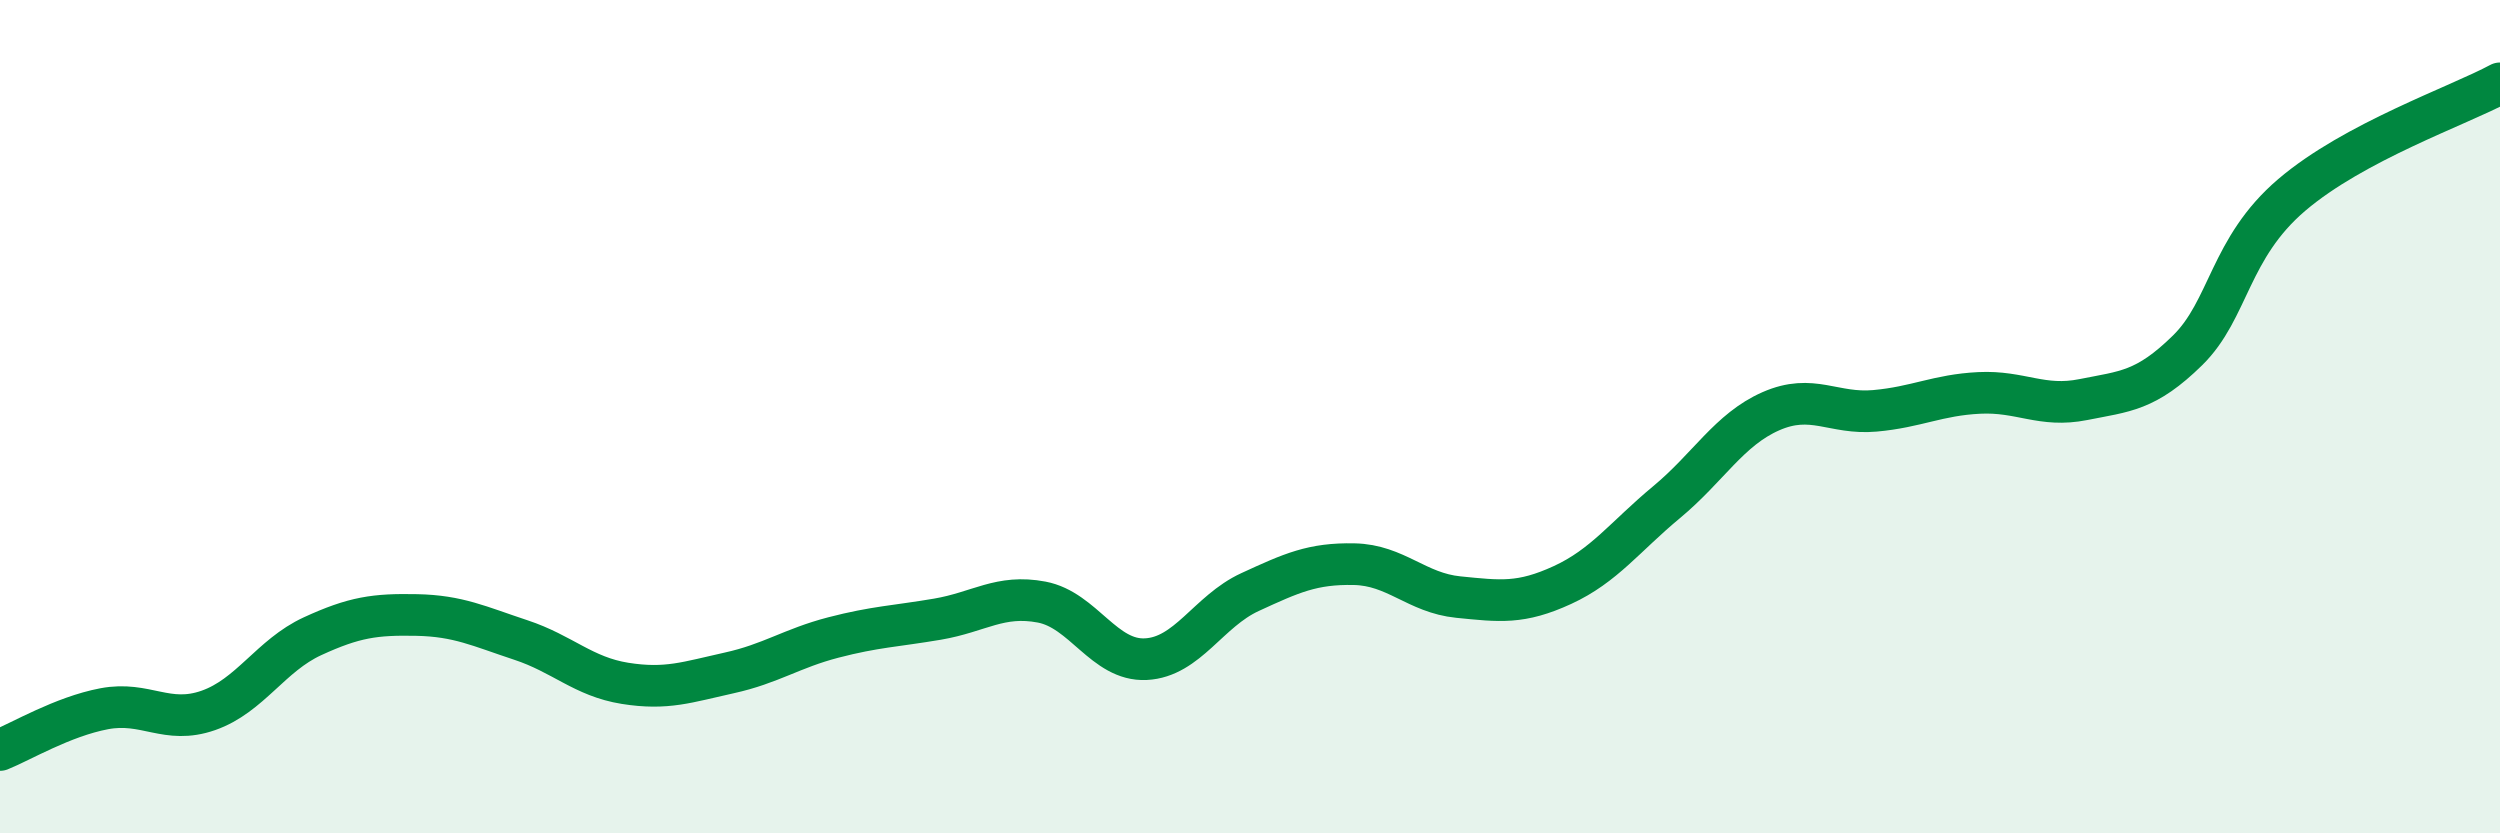
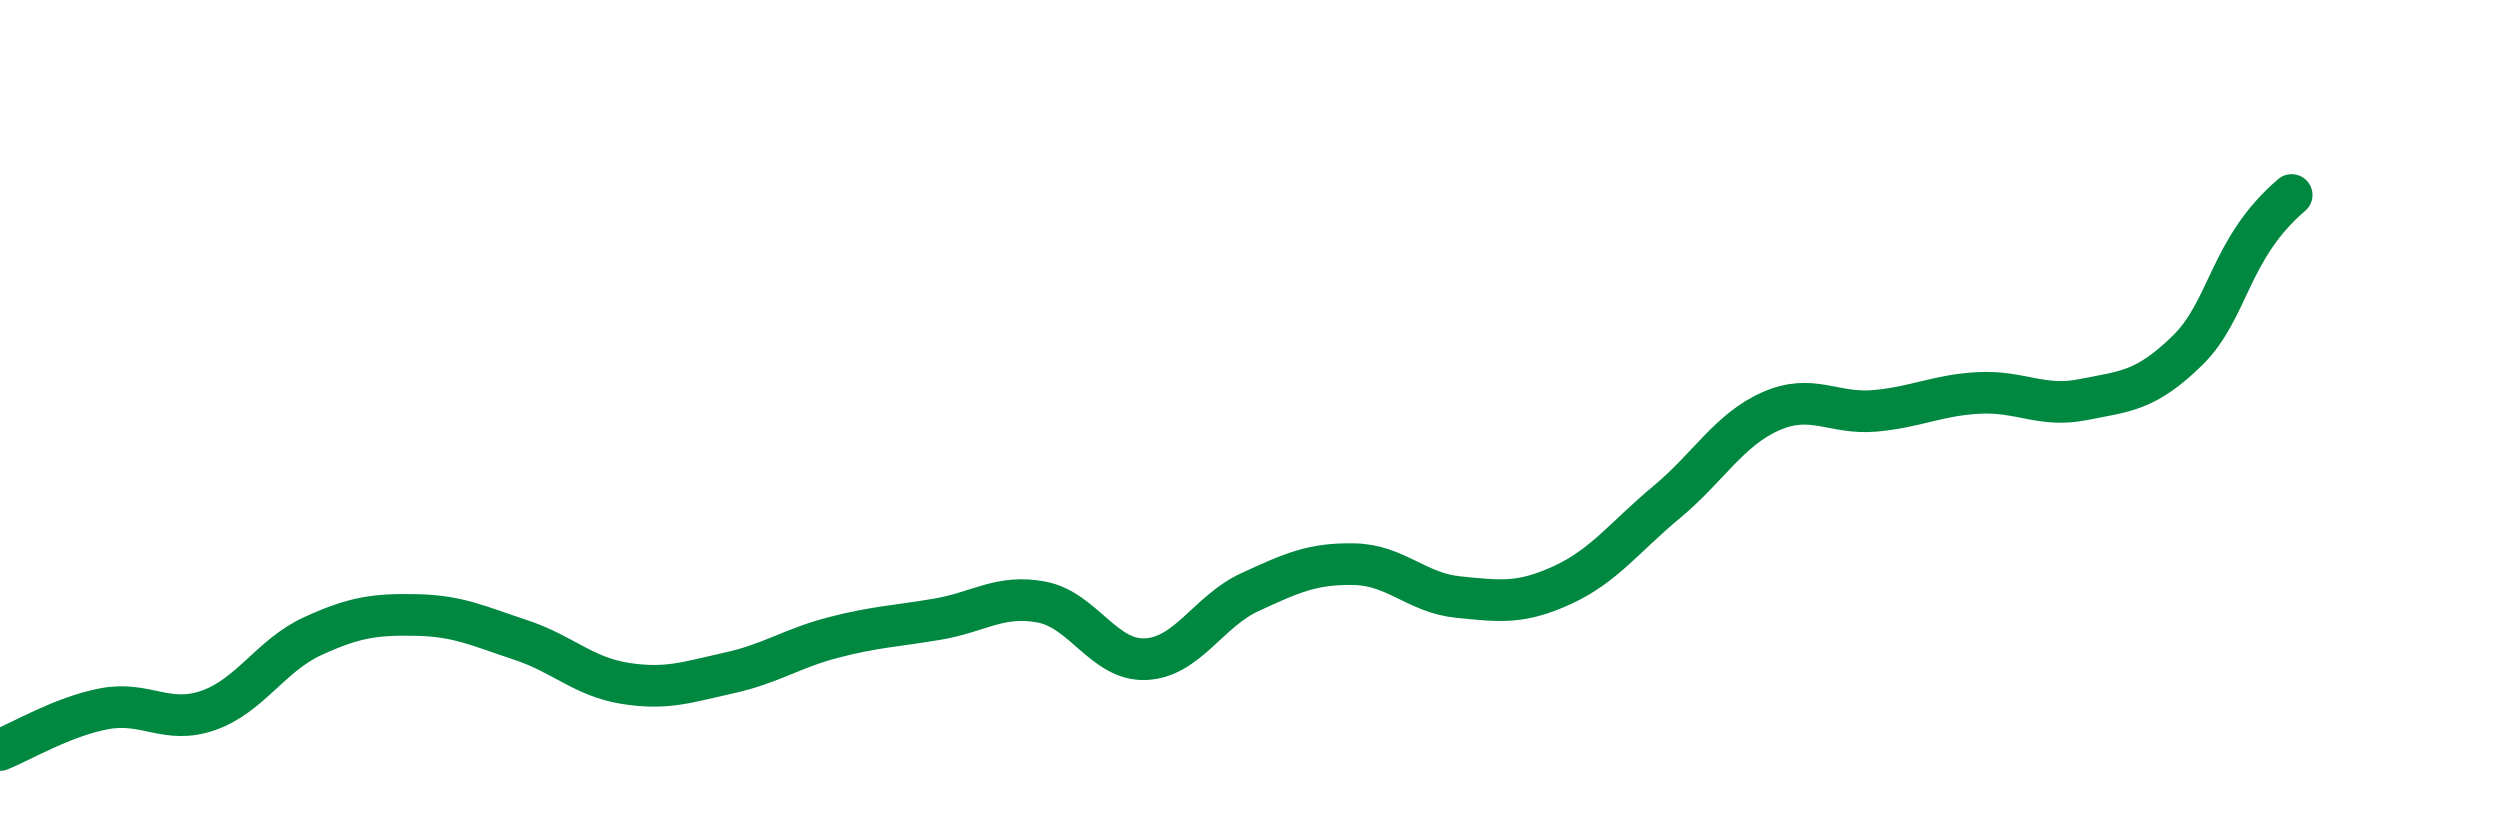
<svg xmlns="http://www.w3.org/2000/svg" width="60" height="20" viewBox="0 0 60 20">
-   <path d="M 0,18 C 0.5,17.8 1.5,17.2 2.5,17.01 C 3.5,16.82 4,17.4 5,17.05 C 6,16.7 6.5,15.73 7.5,15.27 C 8.5,14.81 9,14.74 10,14.76 C 11,14.78 11.5,15.03 12.5,15.36 C 13.5,15.69 14,16.24 15,16.4 C 16,16.56 16.5,16.37 17.5,16.15 C 18.5,15.93 19,15.56 20,15.3 C 21,15.04 21.5,15.03 22.5,14.86 C 23.5,14.69 24,14.26 25,14.45 C 26,14.64 26.5,15.87 27.5,15.82 C 28.5,15.77 29,14.67 30,14.21 C 31,13.75 31.5,13.52 32.5,13.54 C 33.5,13.56 34,14.23 35,14.33 C 36,14.43 36.5,14.5 37.5,14.04 C 38.5,13.58 39,12.88 40,12.05 C 41,11.22 41.5,10.31 42.5,9.87 C 43.5,9.43 44,9.95 45,9.86 C 46,9.77 46.5,9.48 47.5,9.43 C 48.5,9.38 49,9.79 50,9.59 C 51,9.39 51.5,9.39 52.5,8.41 C 53.5,7.43 53.5,5.96 55,4.68 C 56.5,3.4 59,2.54 60,2L60 20L0 20Z" fill="#008740" opacity="0.1" stroke-linecap="round" stroke-linejoin="round" />
-   <path d="M 0,18 C 0.5,17.8 1.5,17.2 2.5,17.01 C 3.5,16.82 4,17.4 5,17.05 C 6,16.7 6.5,15.73 7.5,15.27 C 8.5,14.81 9,14.74 10,14.76 C 11,14.78 11.5,15.03 12.5,15.36 C 13.5,15.69 14,16.24 15,16.4 C 16,16.56 16.5,16.37 17.5,16.15 C 18.5,15.93 19,15.56 20,15.3 C 21,15.04 21.5,15.03 22.5,14.86 C 23.5,14.69 24,14.26 25,14.45 C 26,14.64 26.5,15.87 27.5,15.82 C 28.5,15.77 29,14.67 30,14.21 C 31,13.75 31.5,13.52 32.5,13.54 C 33.5,13.56 34,14.23 35,14.33 C 36,14.43 36.5,14.5 37.5,14.04 C 38.5,13.58 39,12.88 40,12.05 C 41,11.22 41.5,10.31 42.5,9.87 C 43.5,9.43 44,9.95 45,9.86 C 46,9.77 46.5,9.48 47.5,9.43 C 48.5,9.38 49,9.79 50,9.59 C 51,9.39 51.5,9.39 52.5,8.41 C 53.5,7.43 53.5,5.96 55,4.68 C 56.5,3.4 59,2.54 60,2" stroke="#008740" stroke-width="1" fill="none" stroke-linecap="round" stroke-linejoin="round" />
+   <path d="M 0,18 C 0.5,17.8 1.5,17.2 2.5,17.01 C 3.5,16.82 4,17.4 5,17.05 C 6,16.7 6.5,15.73 7.5,15.27 C 8.5,14.81 9,14.74 10,14.76 C 11,14.78 11.5,15.03 12.5,15.36 C 13.5,15.69 14,16.24 15,16.4 C 16,16.56 16.5,16.37 17.5,16.15 C 18.5,15.93 19,15.56 20,15.3 C 21,15.04 21.5,15.03 22.5,14.86 C 23.5,14.69 24,14.26 25,14.45 C 26,14.64 26.5,15.87 27.5,15.82 C 28.5,15.77 29,14.67 30,14.21 C 31,13.75 31.5,13.52 32.5,13.54 C 33.5,13.56 34,14.23 35,14.33 C 36,14.43 36.5,14.5 37.5,14.04 C 38.5,13.58 39,12.88 40,12.05 C 41,11.22 41.5,10.31 42.5,9.87 C 43.5,9.43 44,9.95 45,9.86 C 46,9.77 46.5,9.48 47.5,9.43 C 48.5,9.38 49,9.79 50,9.59 C 51,9.39 51.5,9.39 52.5,8.41 C 53.5,7.43 53.5,5.96 55,4.68 " stroke="#008740" stroke-width="1" fill="none" stroke-linecap="round" stroke-linejoin="round" />
</svg>